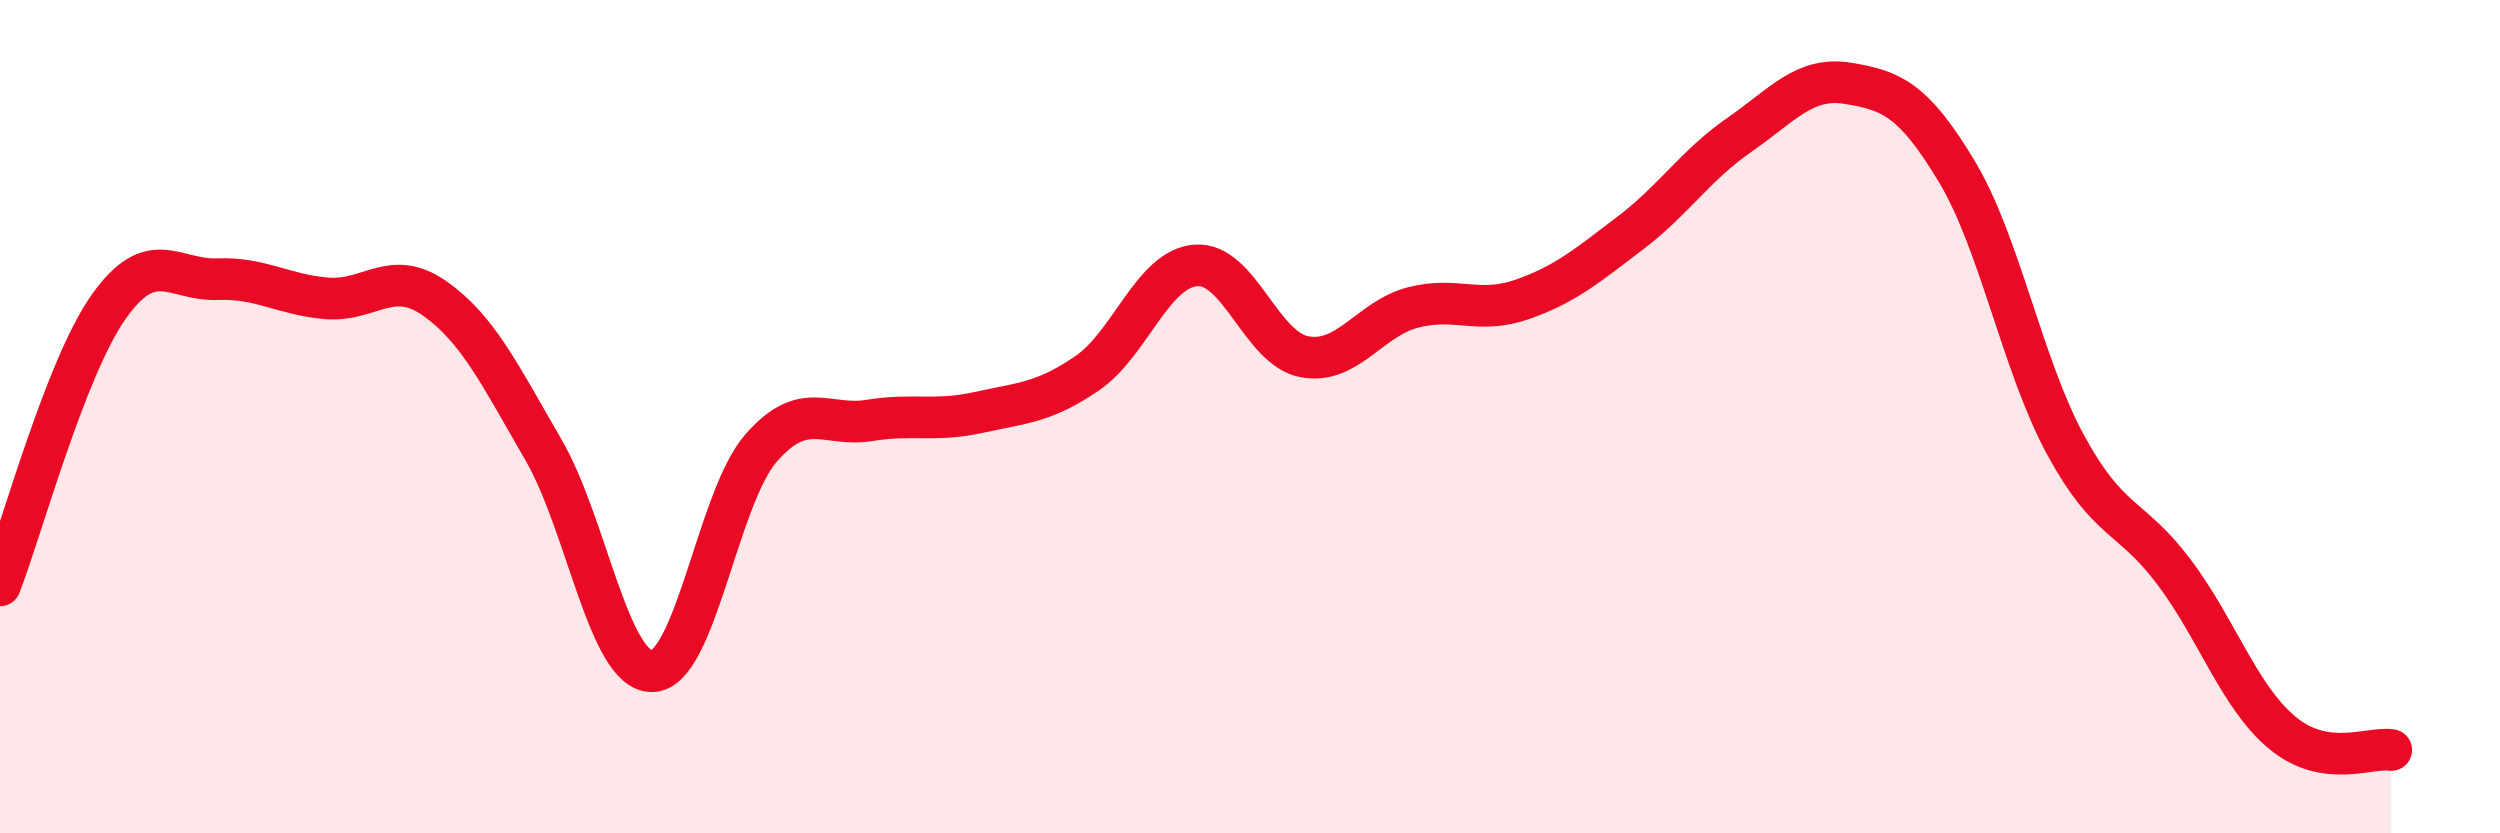
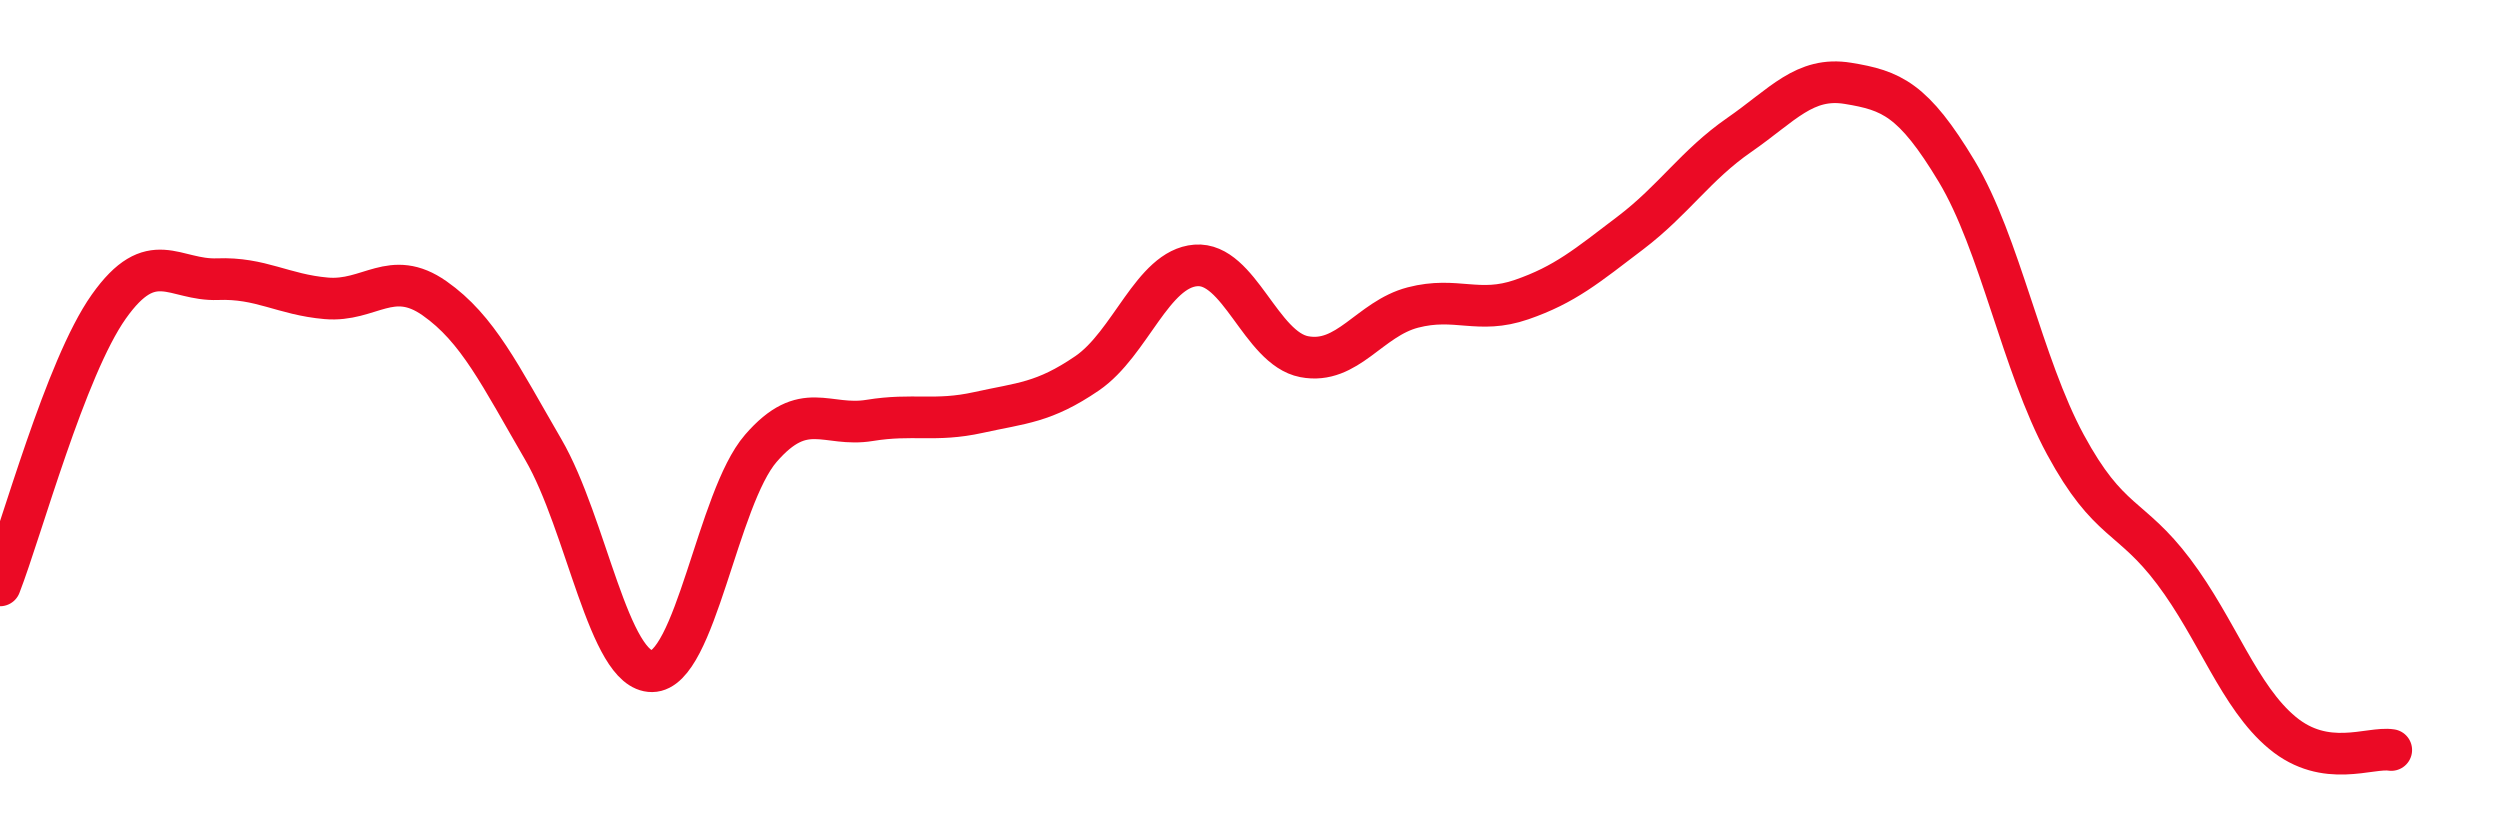
<svg xmlns="http://www.w3.org/2000/svg" width="60" height="20" viewBox="0 0 60 20">
-   <path d="M 0,14.05 C 0.52,12.71 1.57,8.83 2.61,7.36 C 3.65,5.89 4.18,6.74 5.22,6.7 C 6.26,6.66 6.79,7.07 7.83,7.16 C 8.87,7.25 9.39,6.43 10.43,7.16 C 11.47,7.89 12,9 13.04,10.79 C 14.08,12.58 14.61,16.12 15.65,16.11 C 16.69,16.1 17.22,11.96 18.26,10.76 C 19.3,9.56 19.83,10.26 20.87,10.09 C 21.91,9.92 22.44,10.13 23.48,9.9 C 24.52,9.67 25.05,9.67 26.09,8.96 C 27.13,8.25 27.66,6.45 28.7,6.37 C 29.74,6.29 30.26,8.36 31.3,8.56 C 32.34,8.76 32.87,7.65 33.91,7.38 C 34.95,7.11 35.48,7.55 36.52,7.19 C 37.56,6.83 38.09,6.38 39.13,5.59 C 40.17,4.8 40.7,3.96 41.74,3.24 C 42.78,2.52 43.31,1.83 44.35,2 C 45.39,2.17 45.92,2.38 46.96,4.11 C 48,5.84 48.53,8.75 49.57,10.67 C 50.61,12.59 51.13,12.34 52.17,13.72 C 53.21,15.1 53.74,16.73 54.78,17.59 C 55.82,18.45 56.87,17.92 57.39,18L57.39 20L0 20Z" fill="#EB0A25" opacity="0.1" stroke-linecap="round" stroke-linejoin="round" />
  <path d="M 0,14.05 C 0.52,12.71 1.57,8.83 2.61,7.36 C 3.65,5.89 4.18,6.74 5.22,6.7 C 6.26,6.66 6.79,7.07 7.83,7.16 C 8.87,7.25 9.39,6.43 10.43,7.16 C 11.47,7.89 12,9 13.04,10.79 C 14.08,12.58 14.61,16.12 15.65,16.11 C 16.69,16.1 17.22,11.96 18.26,10.76 C 19.3,9.56 19.83,10.26 20.87,10.09 C 21.91,9.92 22.44,10.13 23.48,9.9 C 24.52,9.67 25.05,9.67 26.09,8.96 C 27.13,8.25 27.66,6.45 28.7,6.37 C 29.74,6.29 30.26,8.36 31.3,8.56 C 32.34,8.76 32.87,7.65 33.91,7.38 C 34.95,7.11 35.48,7.55 36.52,7.19 C 37.56,6.83 38.09,6.38 39.13,5.59 C 40.17,4.8 40.7,3.96 41.74,3.24 C 42.78,2.52 43.31,1.83 44.35,2 C 45.39,2.17 45.92,2.38 46.96,4.11 C 48,5.84 48.53,8.75 49.57,10.67 C 50.61,12.59 51.13,12.34 52.17,13.72 C 53.21,15.1 53.74,16.73 54.78,17.59 C 55.82,18.45 56.87,17.92 57.39,18" stroke="#EB0A25" stroke-width="1" fill="none" stroke-linecap="round" stroke-linejoin="round" />
</svg>